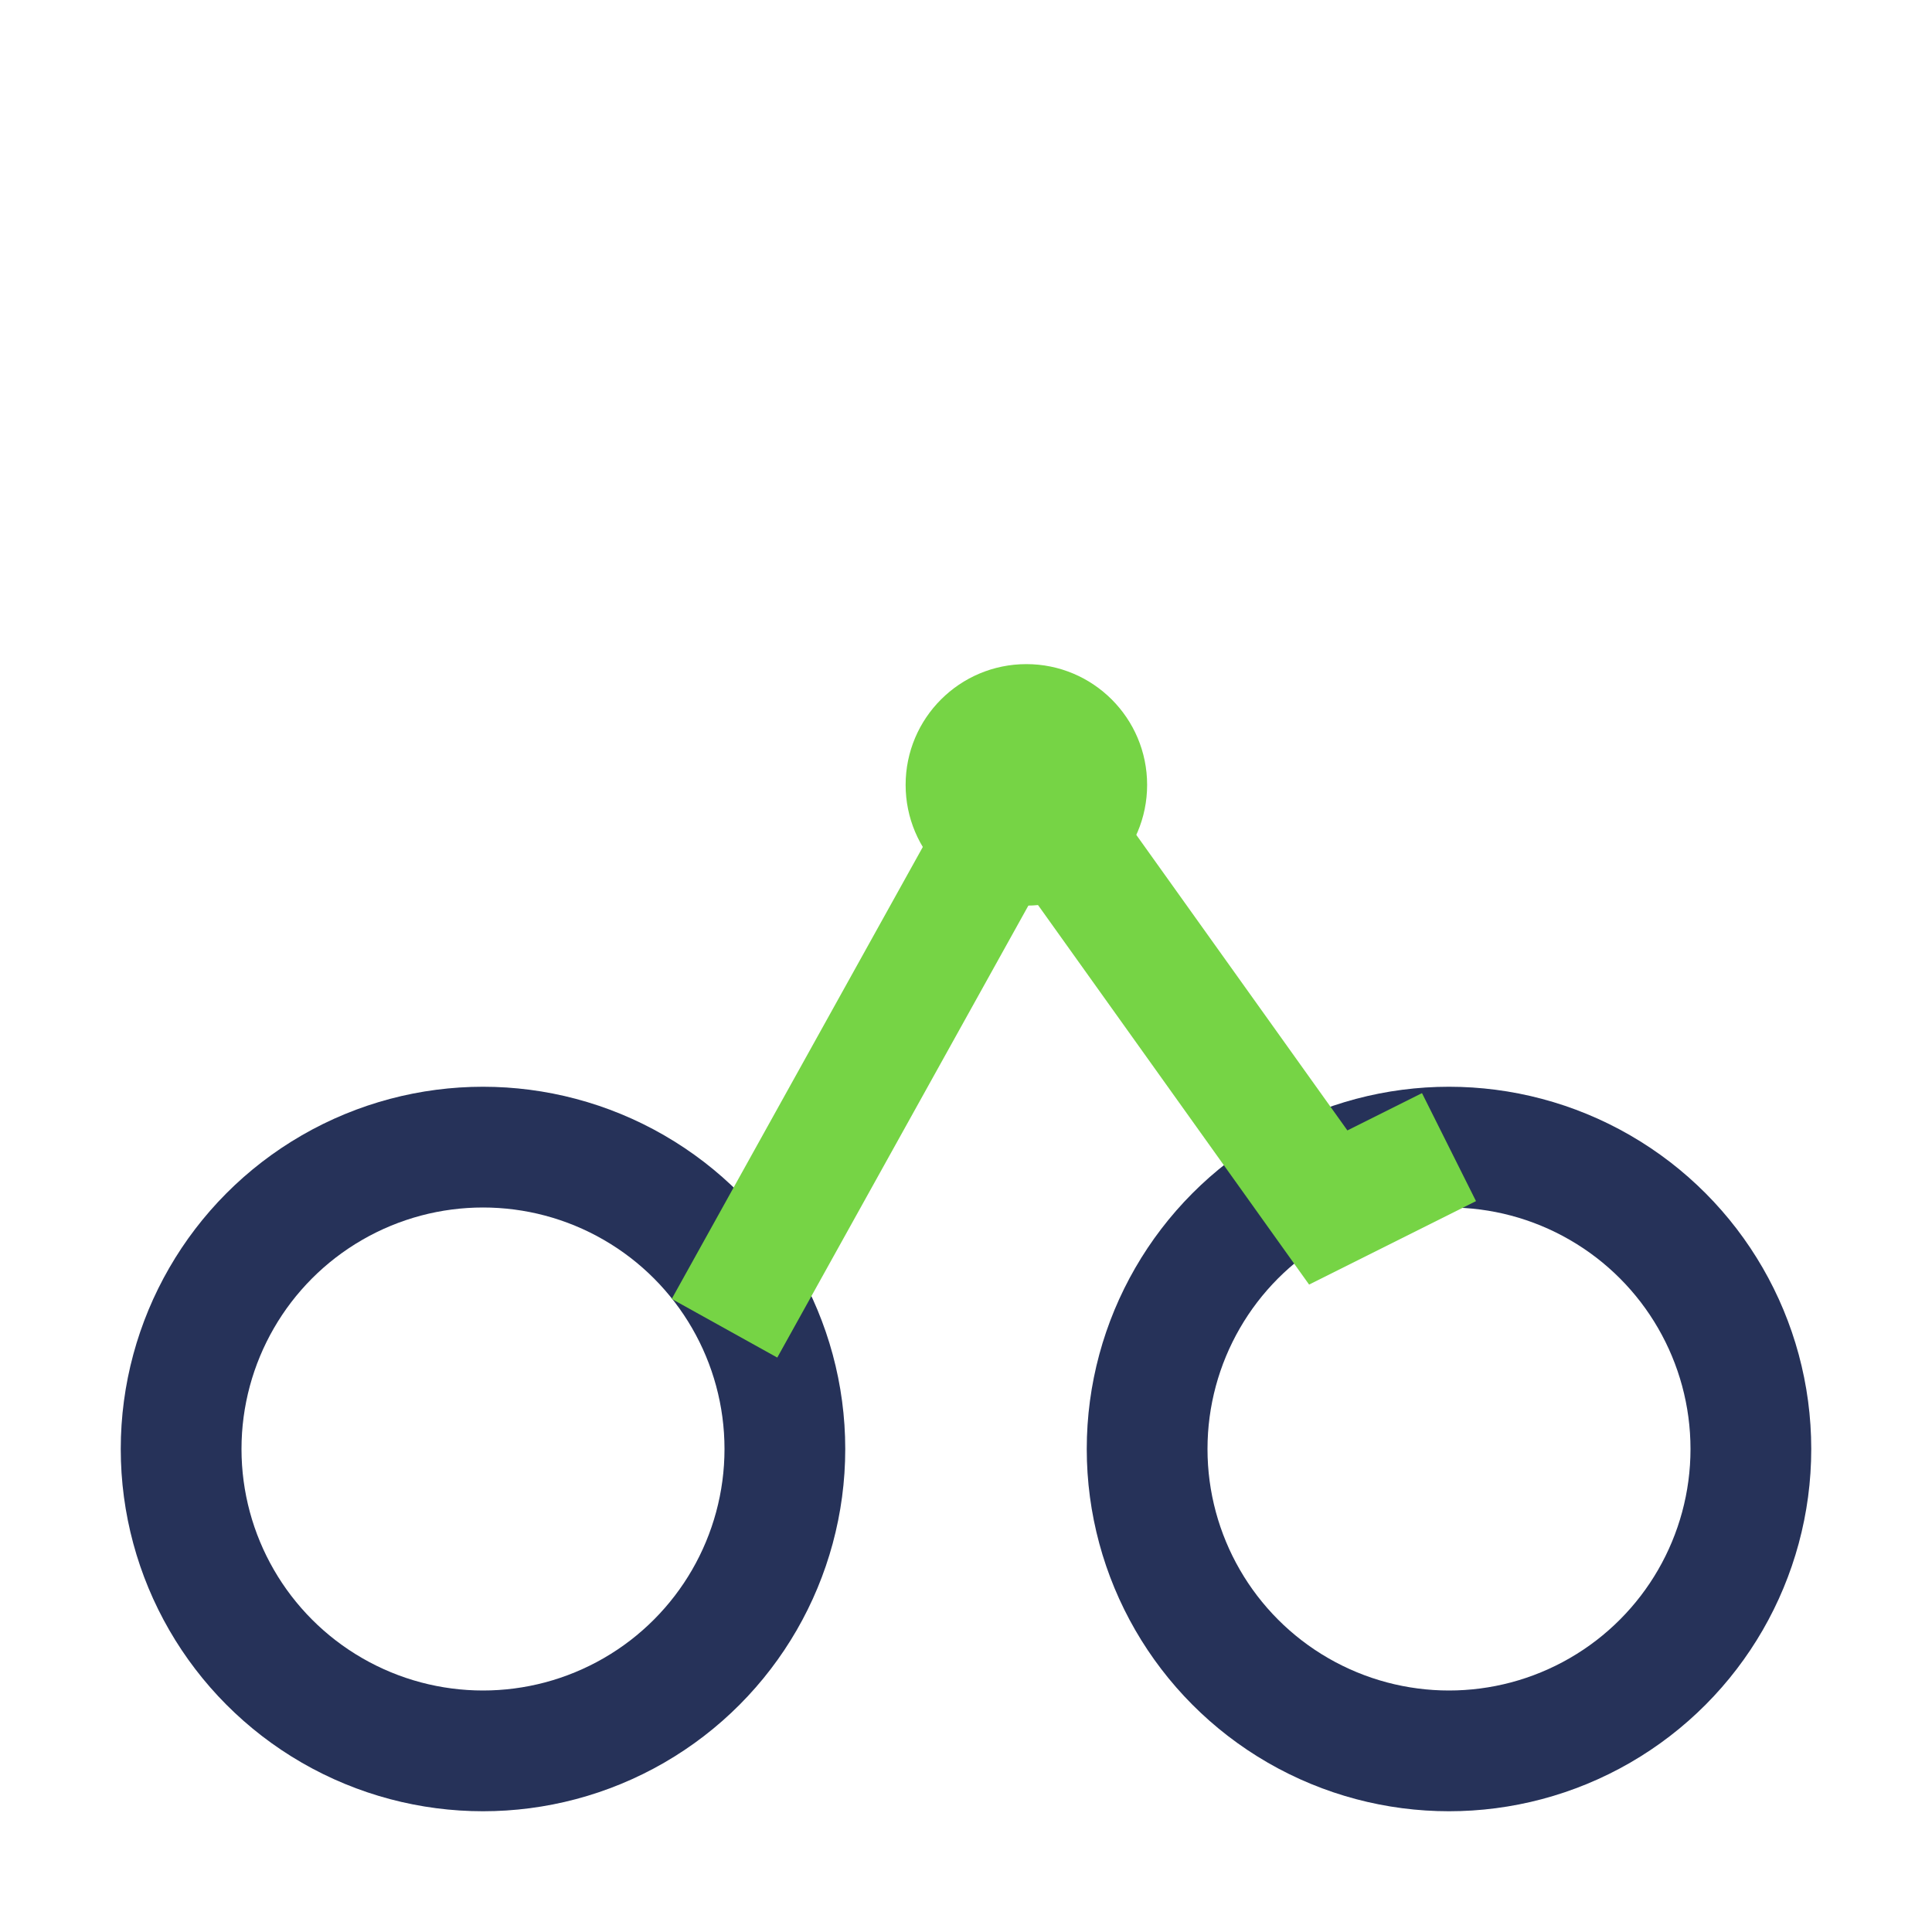
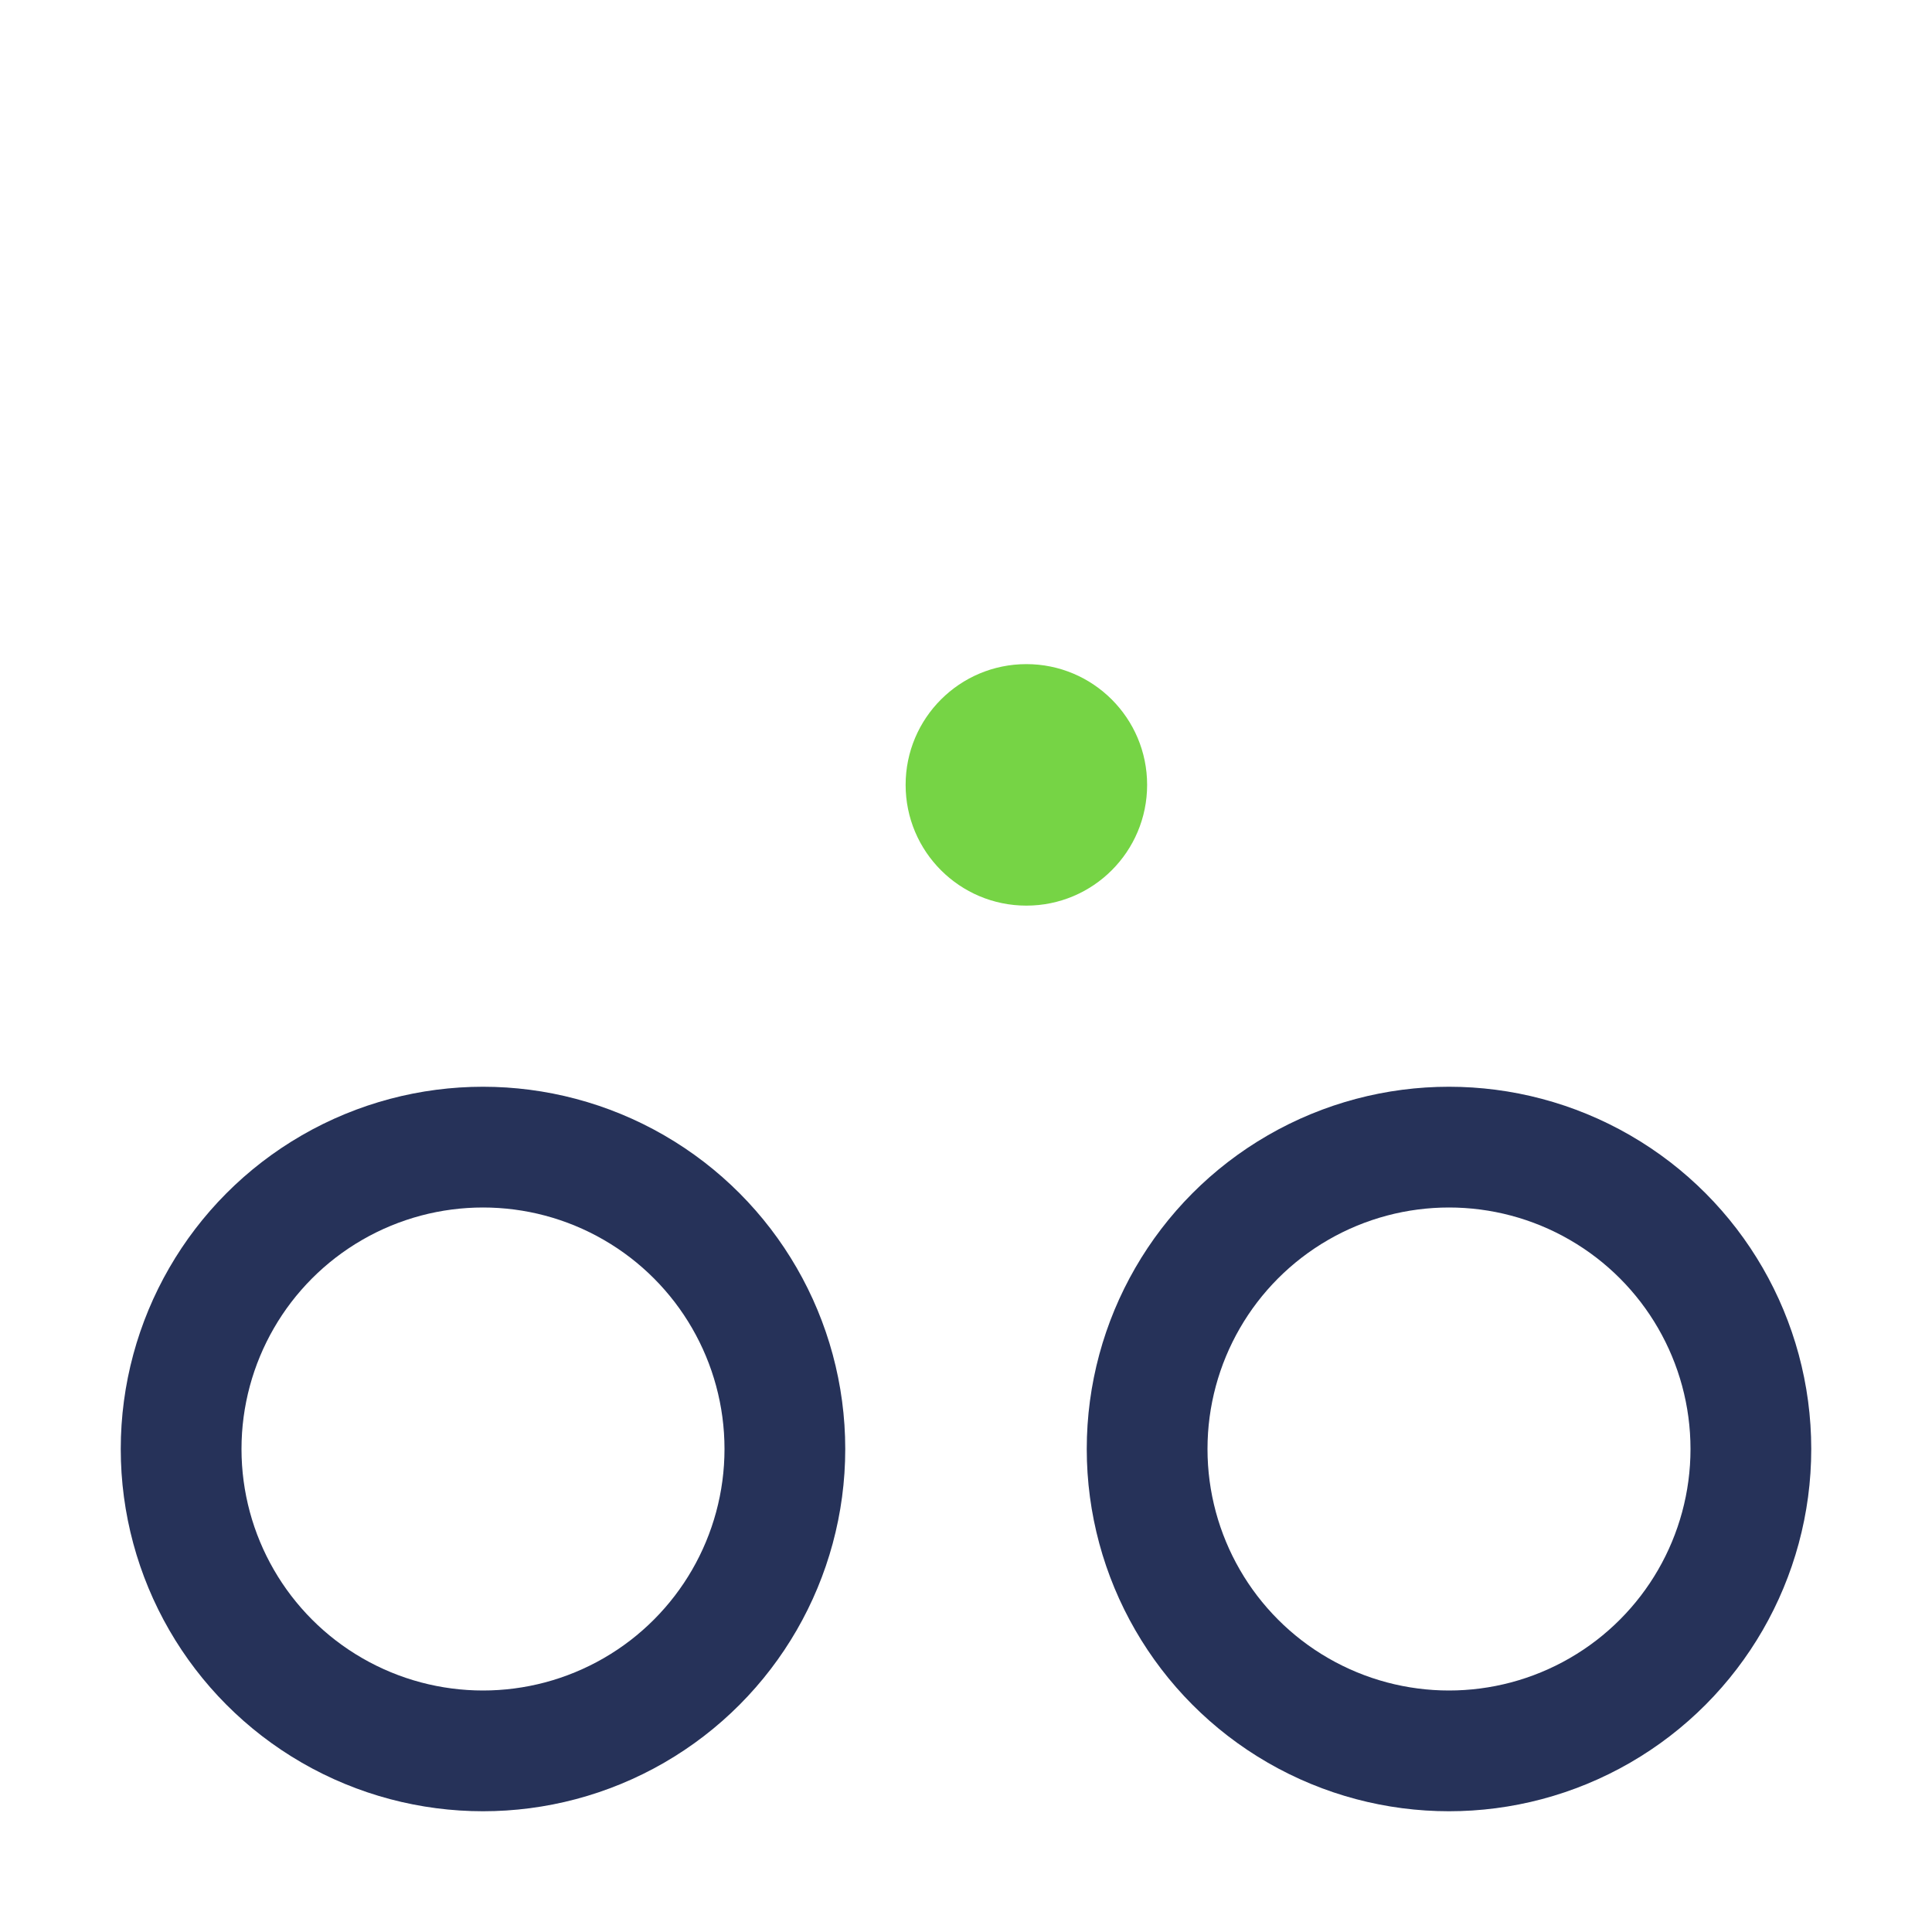
<svg xmlns="http://www.w3.org/2000/svg" width="32" height="32" viewBox="0 0 32 32">
  <circle cx="8" cy="24" r="5" fill="none" stroke="#263259" stroke-width="2" />
  <circle cx="24" cy="24" r="5" fill="none" stroke="#263259" stroke-width="2" />
-   <path d="M12 22l5-9 5 7 2-1" stroke="#76D445" stroke-width="2" fill="none" />
  <circle cx="17" cy="13" r="2" fill="#76D445" />
</svg>